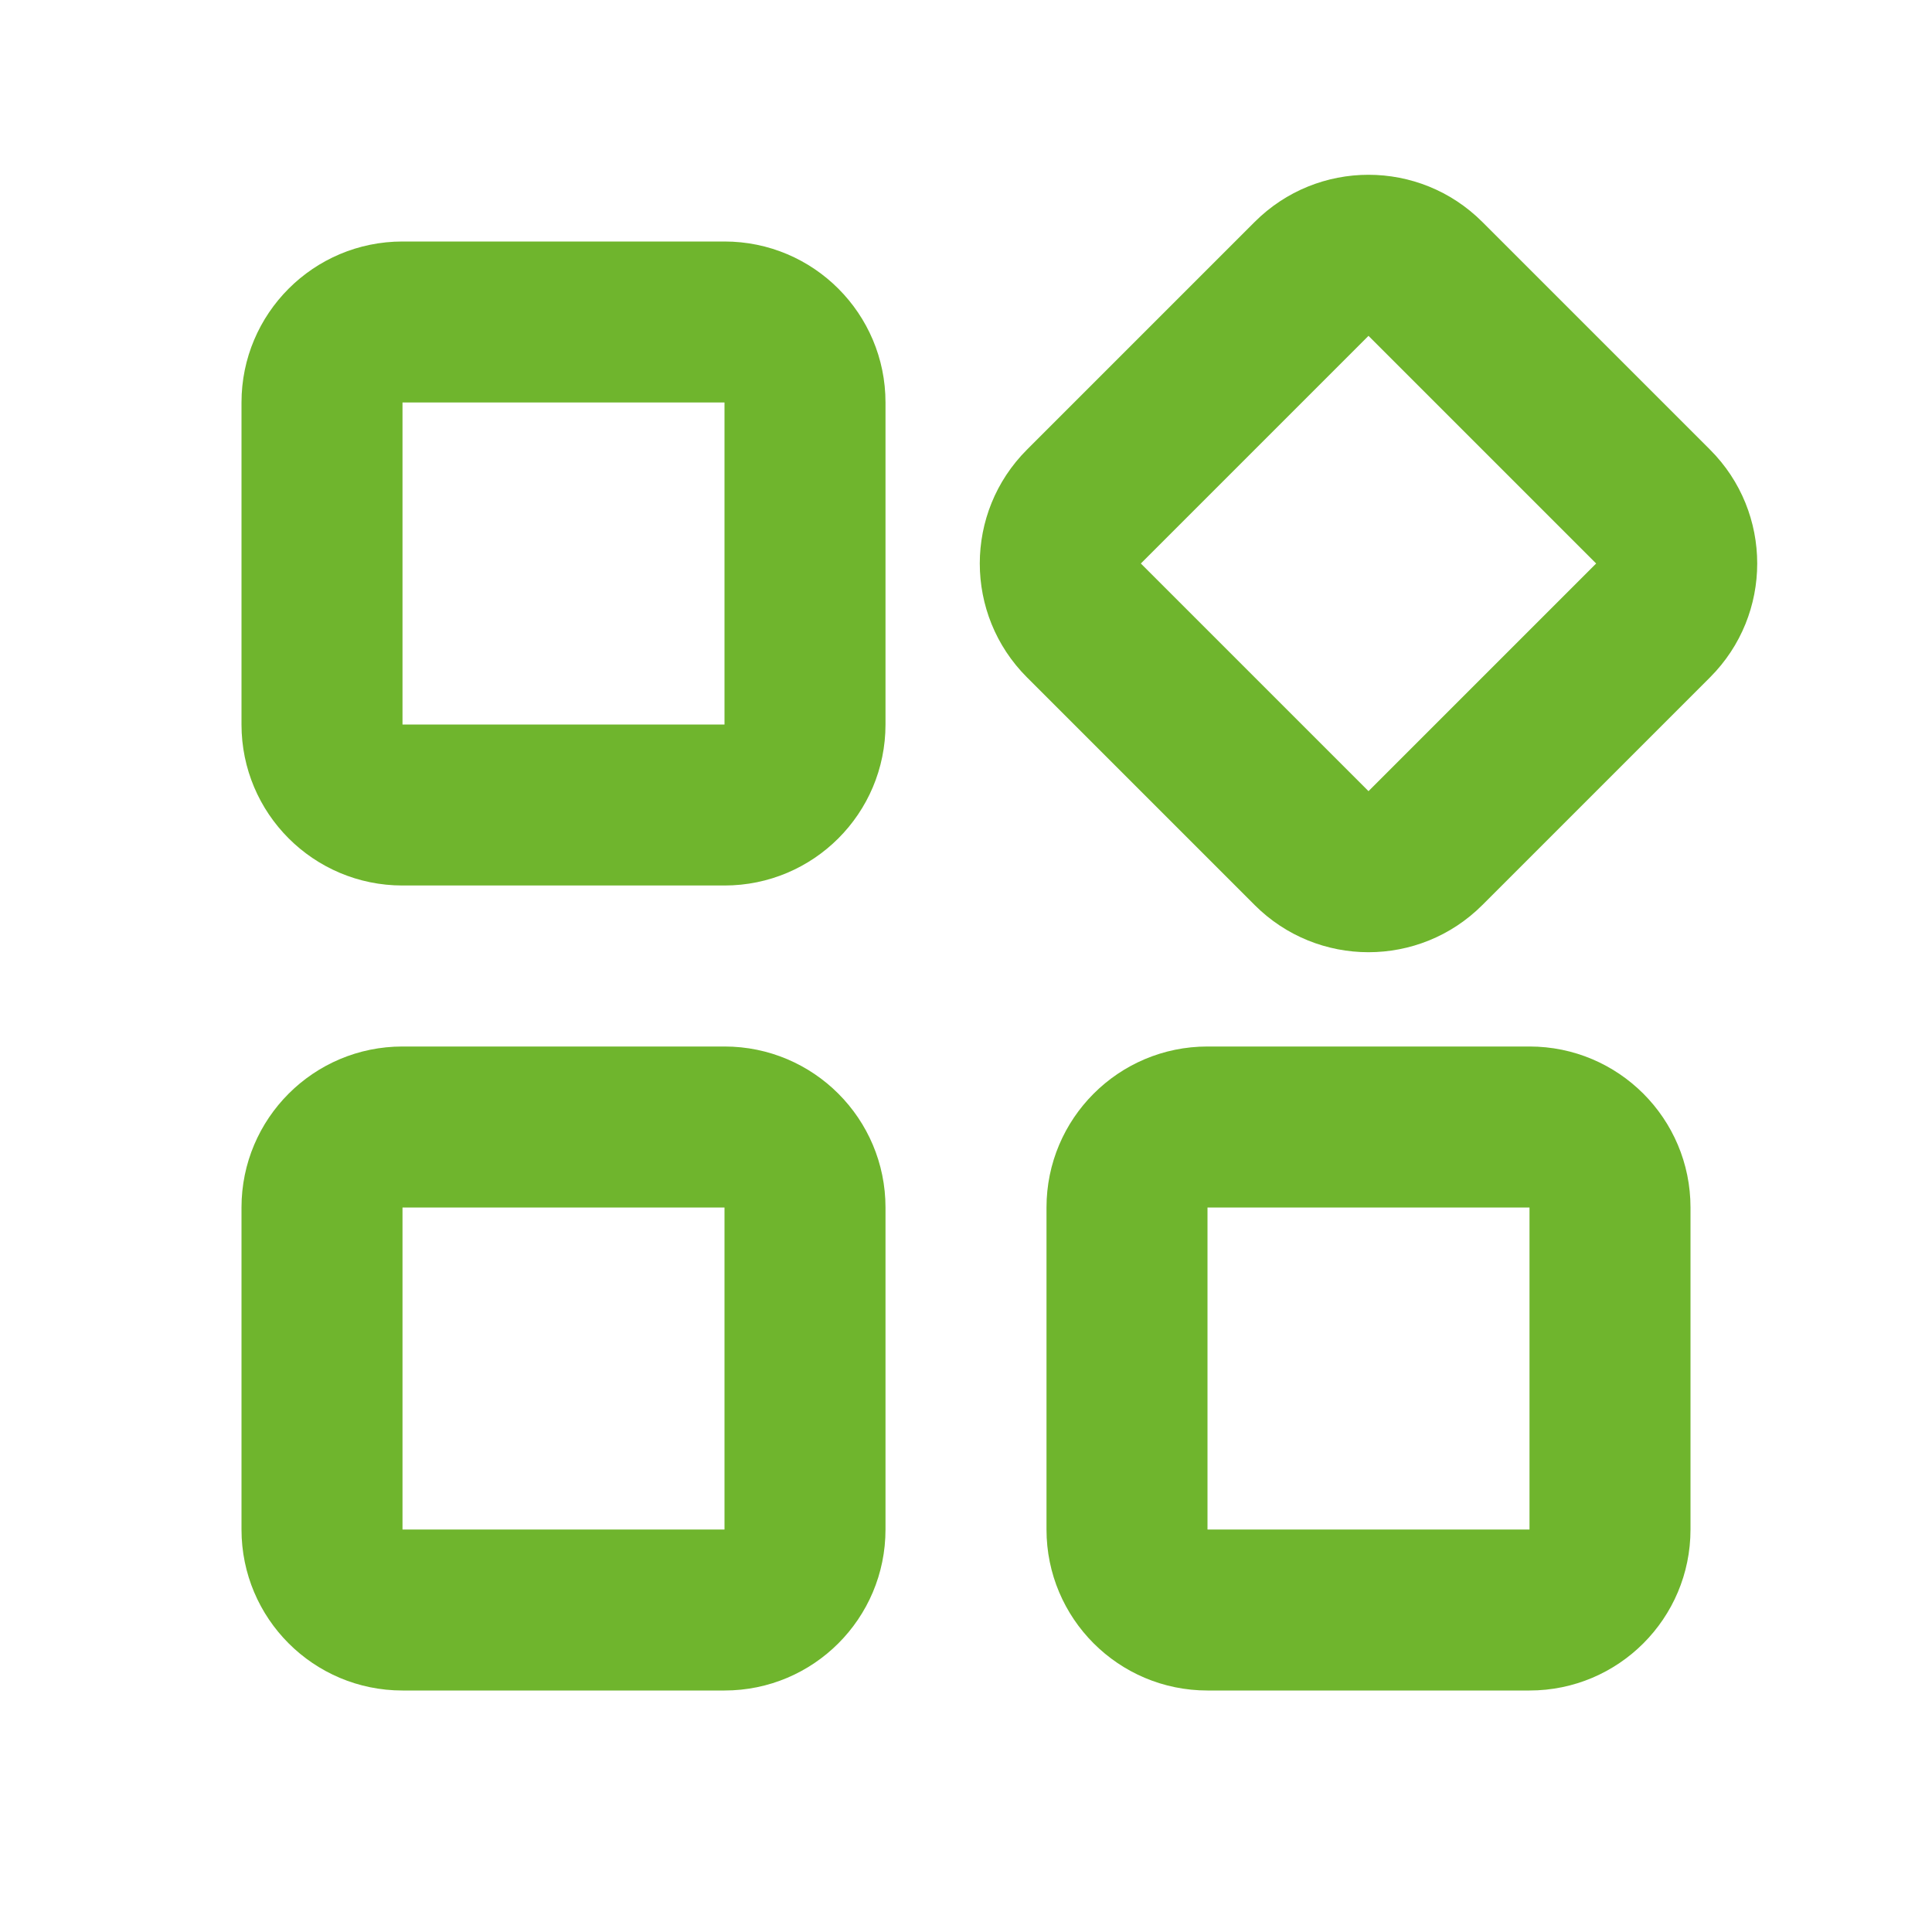
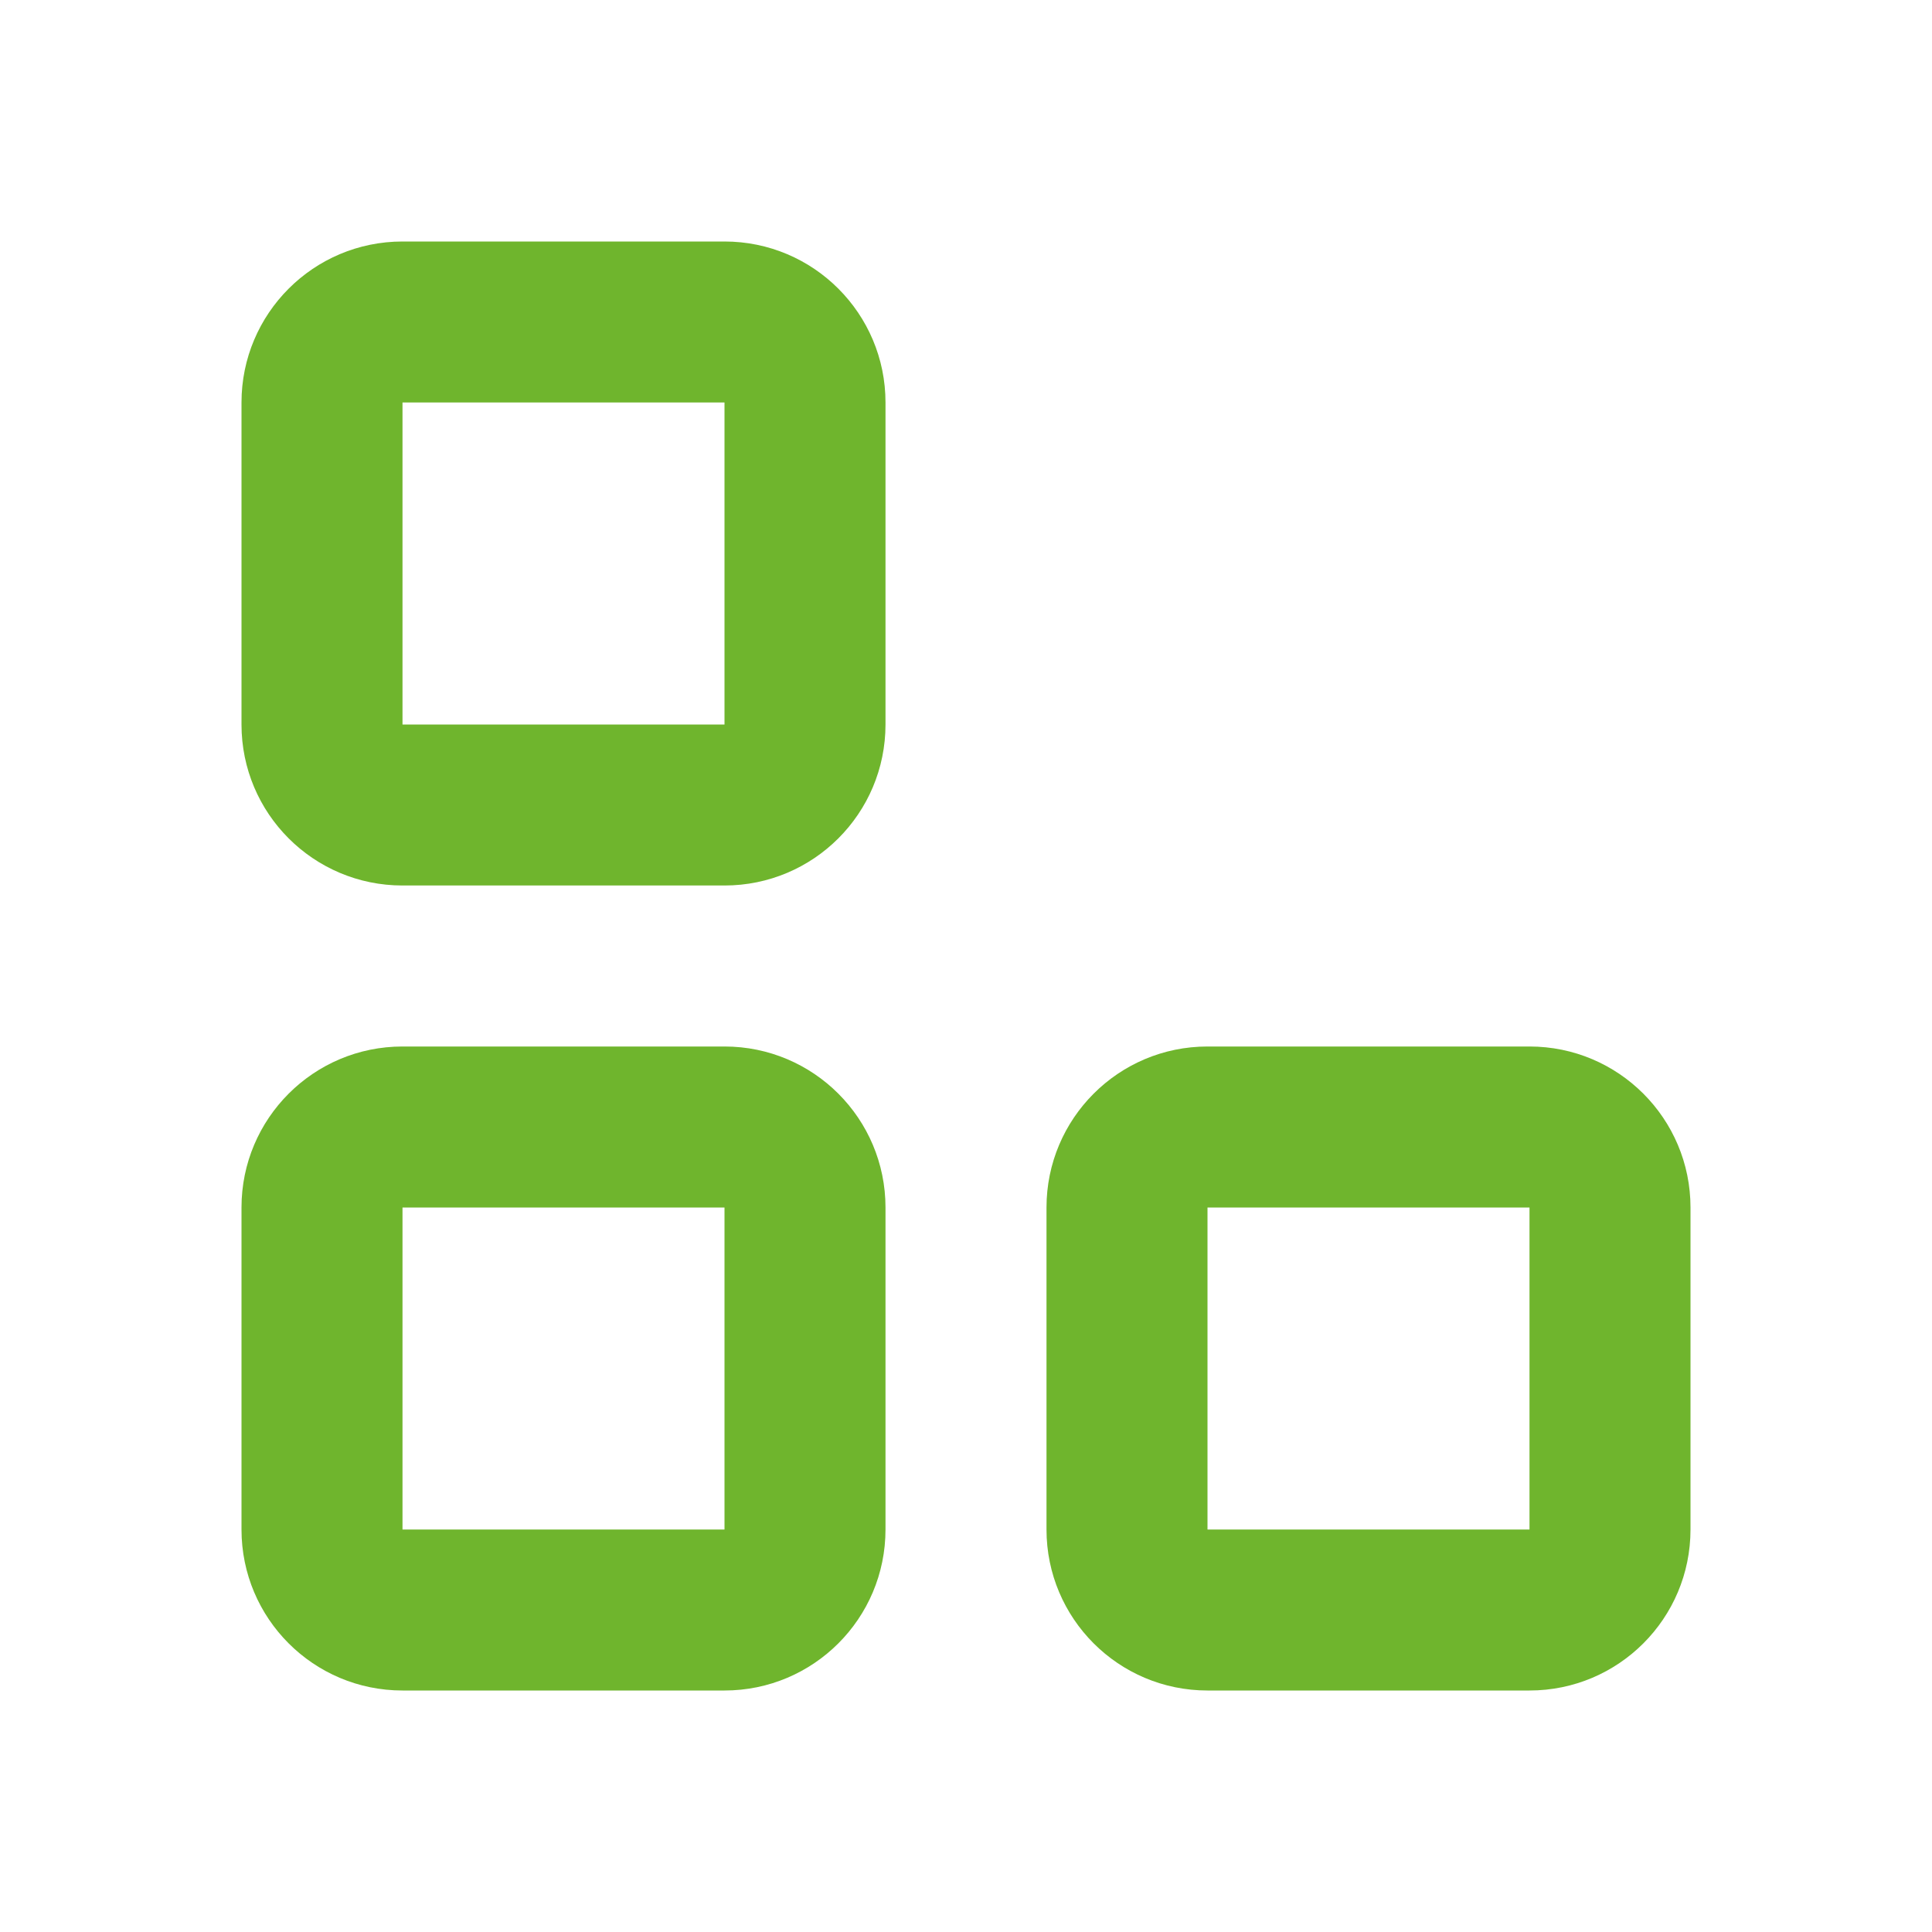
<svg xmlns="http://www.w3.org/2000/svg" width="24px" height="24px" viewBox="0 0 24 24" version="1.1">
  <title>classify_2_line</title>
  <g id="Icon" stroke="none" stroke-width="1" fill="none" fill-rule="evenodd">
    <g id="System" transform="translate(-384, -384)">
      <g id="classify_2_line" transform="translate(384, 384)">
-         <path d="M24,0 L24,24 L0,24 L0,0 L24,0 Z M12.594,23.258 L12.582,23.259 L12.511,23.295 L12.492,23.299 L12.477,23.295 L12.406,23.259 C12.396,23.256 12.387,23.259 12.382,23.265 L12.378,23.276 L12.361,23.703 L12.366,23.724 L12.377,23.736 L12.48,23.81 L12.495,23.814 L12.507,23.81 L12.611,23.736 L12.623,23.72 L12.627,23.703 L12.61,23.276 C12.608,23.266 12.601,23.259 12.594,23.258 Z M12.858,23.145 L12.845,23.147 L12.66,23.24 L12.65,23.25 L12.647,23.261 L12.665,23.691 L12.67,23.703 L12.678,23.71 L12.879,23.803 C12.891,23.807 12.902,23.803 12.908,23.795 L12.912,23.781 L12.878,23.166 C12.875,23.155 12.867,23.147 12.858,23.145 Z M12.143,23.147 C12.133,23.142 12.122,23.145 12.116,23.153 L12.11,23.166 L12.076,23.781 C12.075,23.793 12.083,23.802 12.093,23.805 L12.108,23.803 L12.309,23.71 L12.319,23.702 L12.322,23.691 L12.34,23.261 L12.337,23.248 L12.328,23.24 L12.143,23.147 Z" id="MingCute" fill-rule="nonzero" />
-         <path d="M15.586,2.757 C16.367,1.976 17.633,1.976 18.414,2.757 L21.243,5.586 C22.024,6.367 22.024,7.633 21.243,8.414 L18.414,11.243 C17.633,12.024 16.367,12.024 15.586,11.243 L12.757,8.414 C11.976,7.633 11.976,6.367 12.757,5.586 L15.586,2.757 Z M17,4.172 L14.172,7 L17,9.828 L19.828,7 L17,4.172 Z" id="形状" fill="#6FB52DFF" />
        <path d="M9,3 C10.105,3 11,3.896 11,5 L11,9 C11,10.105 10.105,11 9,11 L5,11 C3.895,11 3,10.105 3,9 L3,5 C3,3.896 3.895,3 5,3 L9,3 Z M9,5 L5,5 L5,9 L9,9 L9,5 Z M21,15 C21,13.896 20.105,13 19,13 L15,13 C13.895,13 13,13.896 13,15 L13,19 C13,20.105 13.895,21 15,21 L19,21 C20.105,21 21,20.105 21,19 L21,15 Z M19,15 L19,19 L15,19 L15,15 L19,15 Z M9,13 C10.105,13 11,13.896 11,15 L11,19 C11,20.105 10.105,21 9,21 L5,21 C3.895,21 3,20.105 3,19 L3,15 C3,13.896 3.895,13 5,13 L9,13 Z M9,15 L5,15 L5,19 L9,19 L9,15 Z" id="形状" fill="#6FB52DFF" />
      </g>
    </g>
  </g>
</svg>